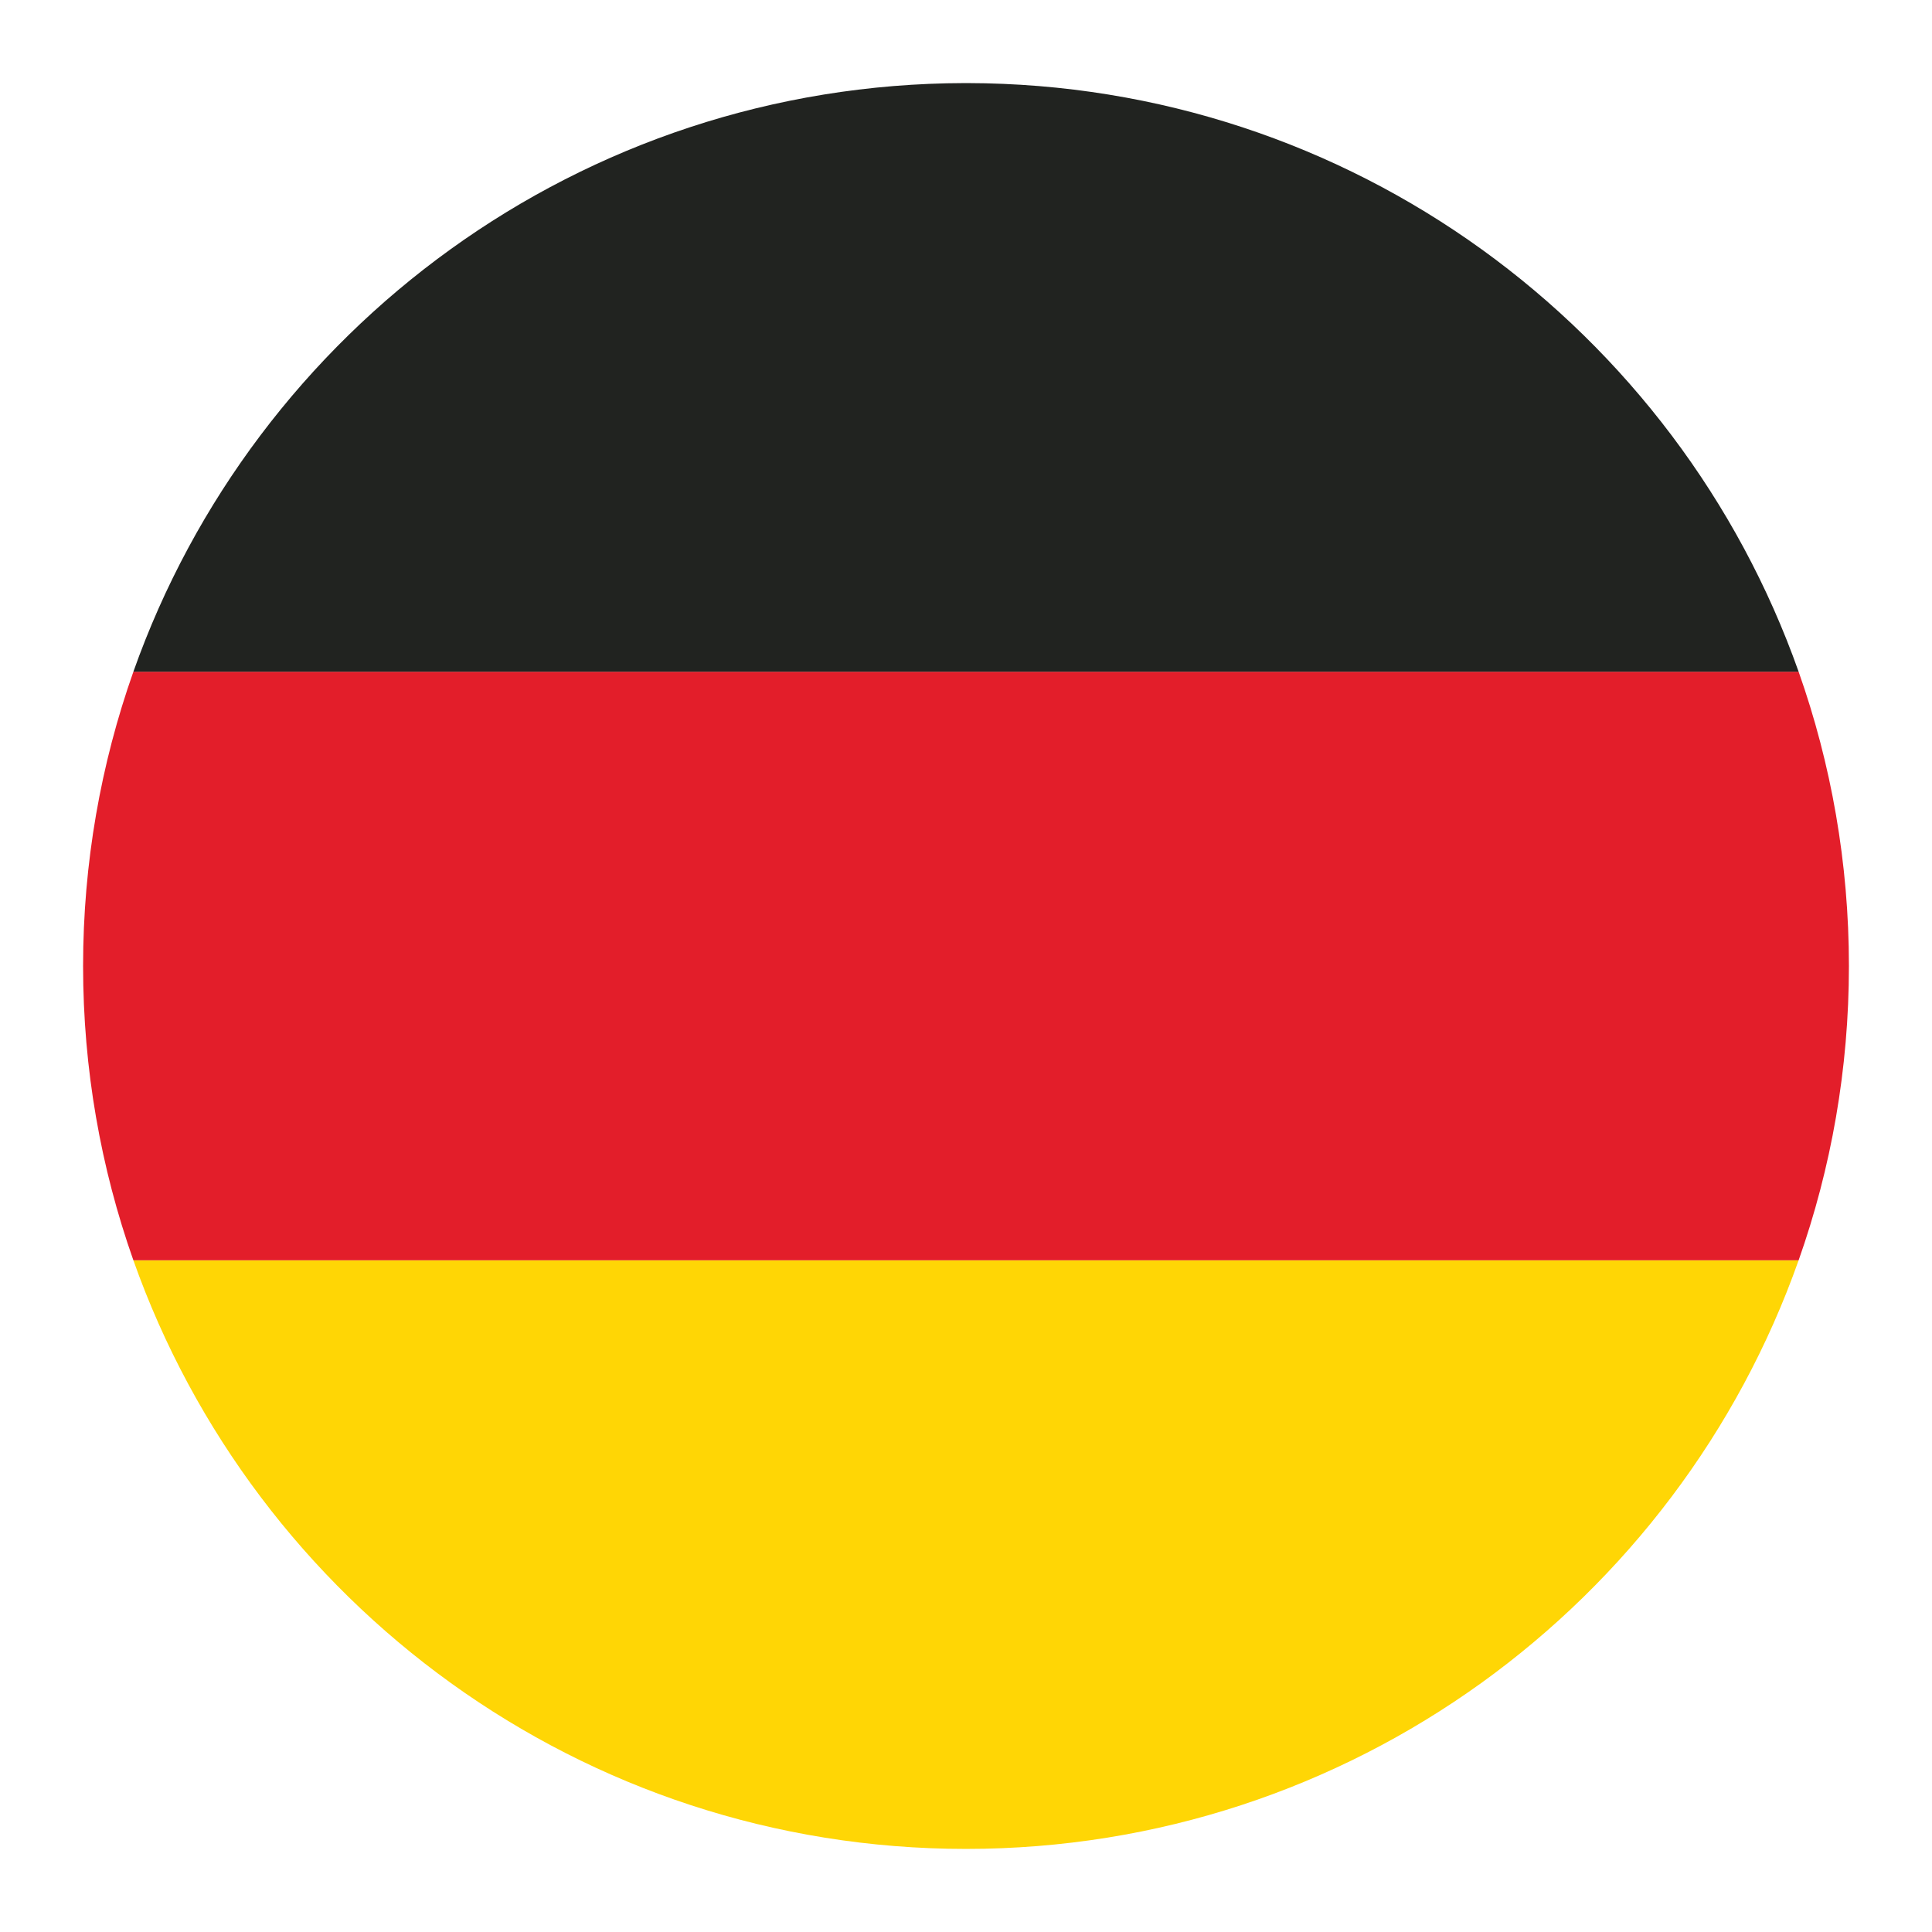
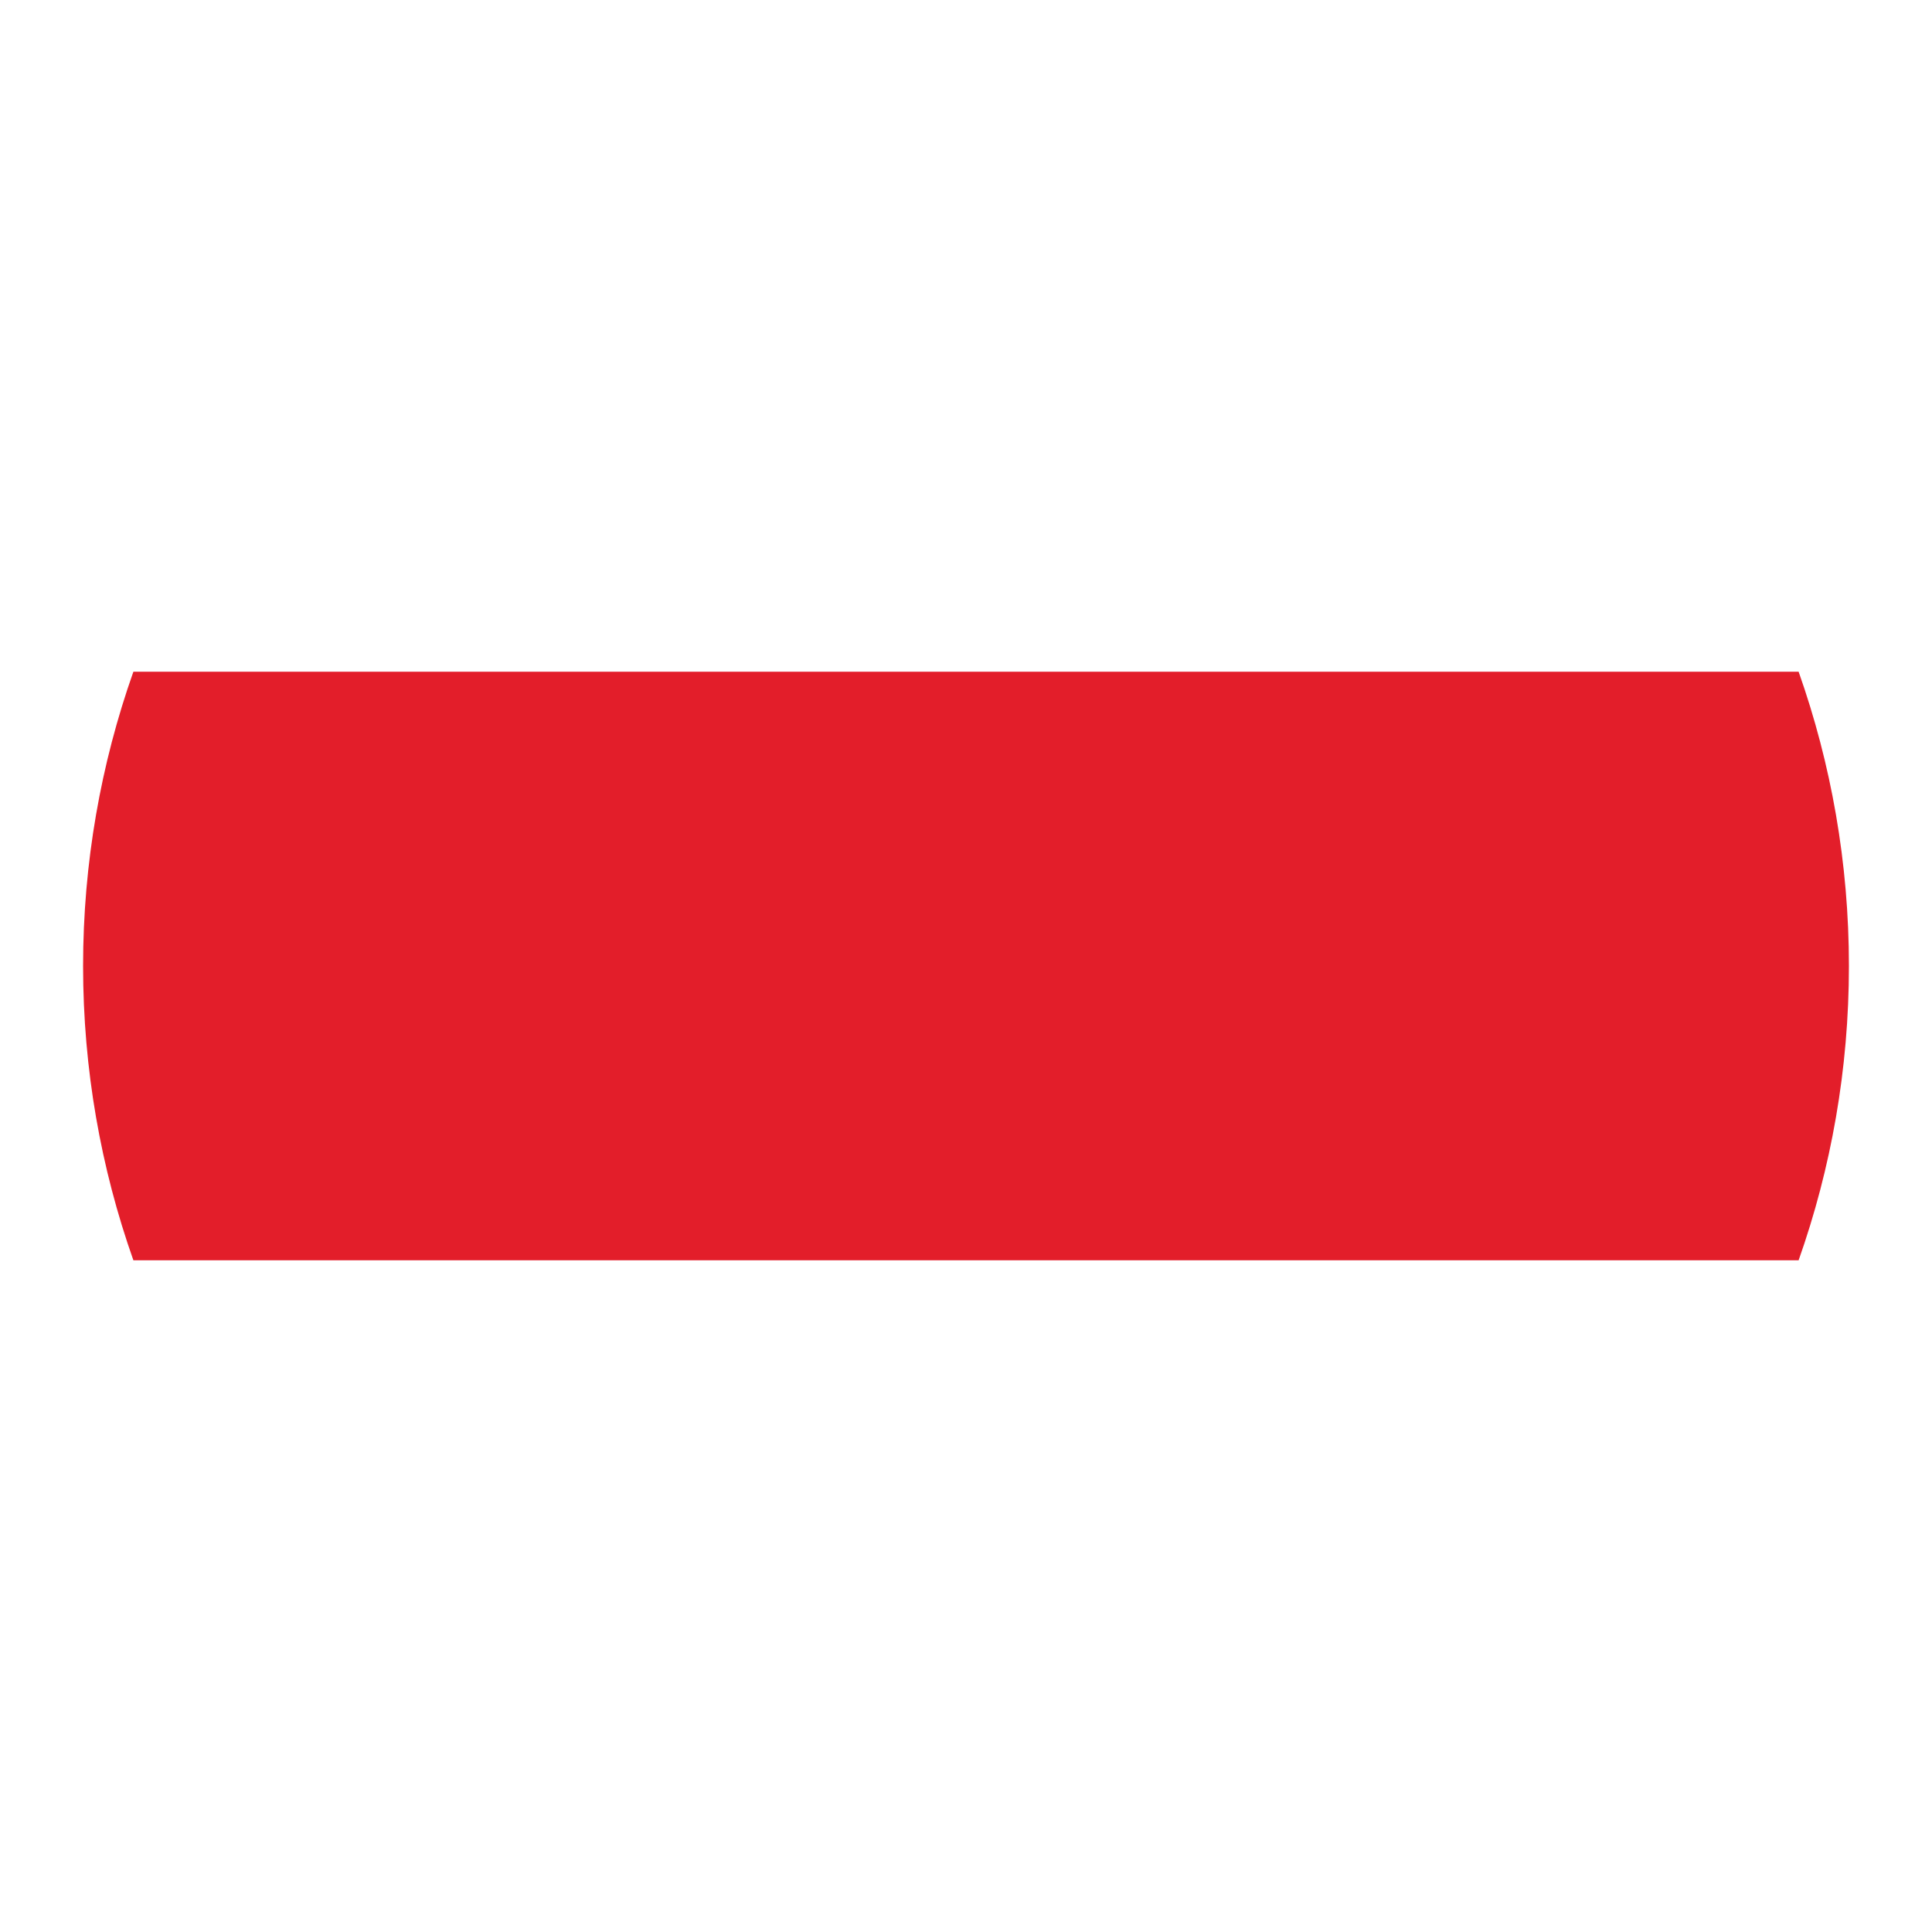
<svg xmlns="http://www.w3.org/2000/svg" xml:space="preserve" width="77.2mm" height="77.2mm" version="1.0" style="shape-rendering:geometricPrecision; text-rendering:geometricPrecision; image-rendering:optimizeQuality; fill-rule:evenodd; clip-rule:evenodd" viewBox="0 0 7720 7720">
  <defs>
    <style type="text/css">  .fil0 {fill:#FFD605;fill-rule:nonzero} .fil1 {fill:#E31E2A;fill-rule:nonzero} .fil2 {fill:#212320;fill-rule:nonzero}  </style>
  </defs>
  <g id="Katman_x0020_1">
-     <path class="fil0" d="M7187 5036l-6654 0c485,1370 1791,2352 3327,2352 1536,0 2843,-982 3327,-2352z" />
    <path class="fil1" d="M533 5036l6654 0c130,-368 201,-764 201,-1176l0 0c0,-412 -71,-808 -201,-1176l-6654 0c-130,368 -201,764 -201,1176 0,412 71,808 201,1176z" />
-     <path class="fil2" d="M533 2684l6654 0c-484,-1368 -1787,-2349 -3321,-2352l-11 0c-1534,3 -2838,984 -3322,2352z" />
  </g>
</svg>